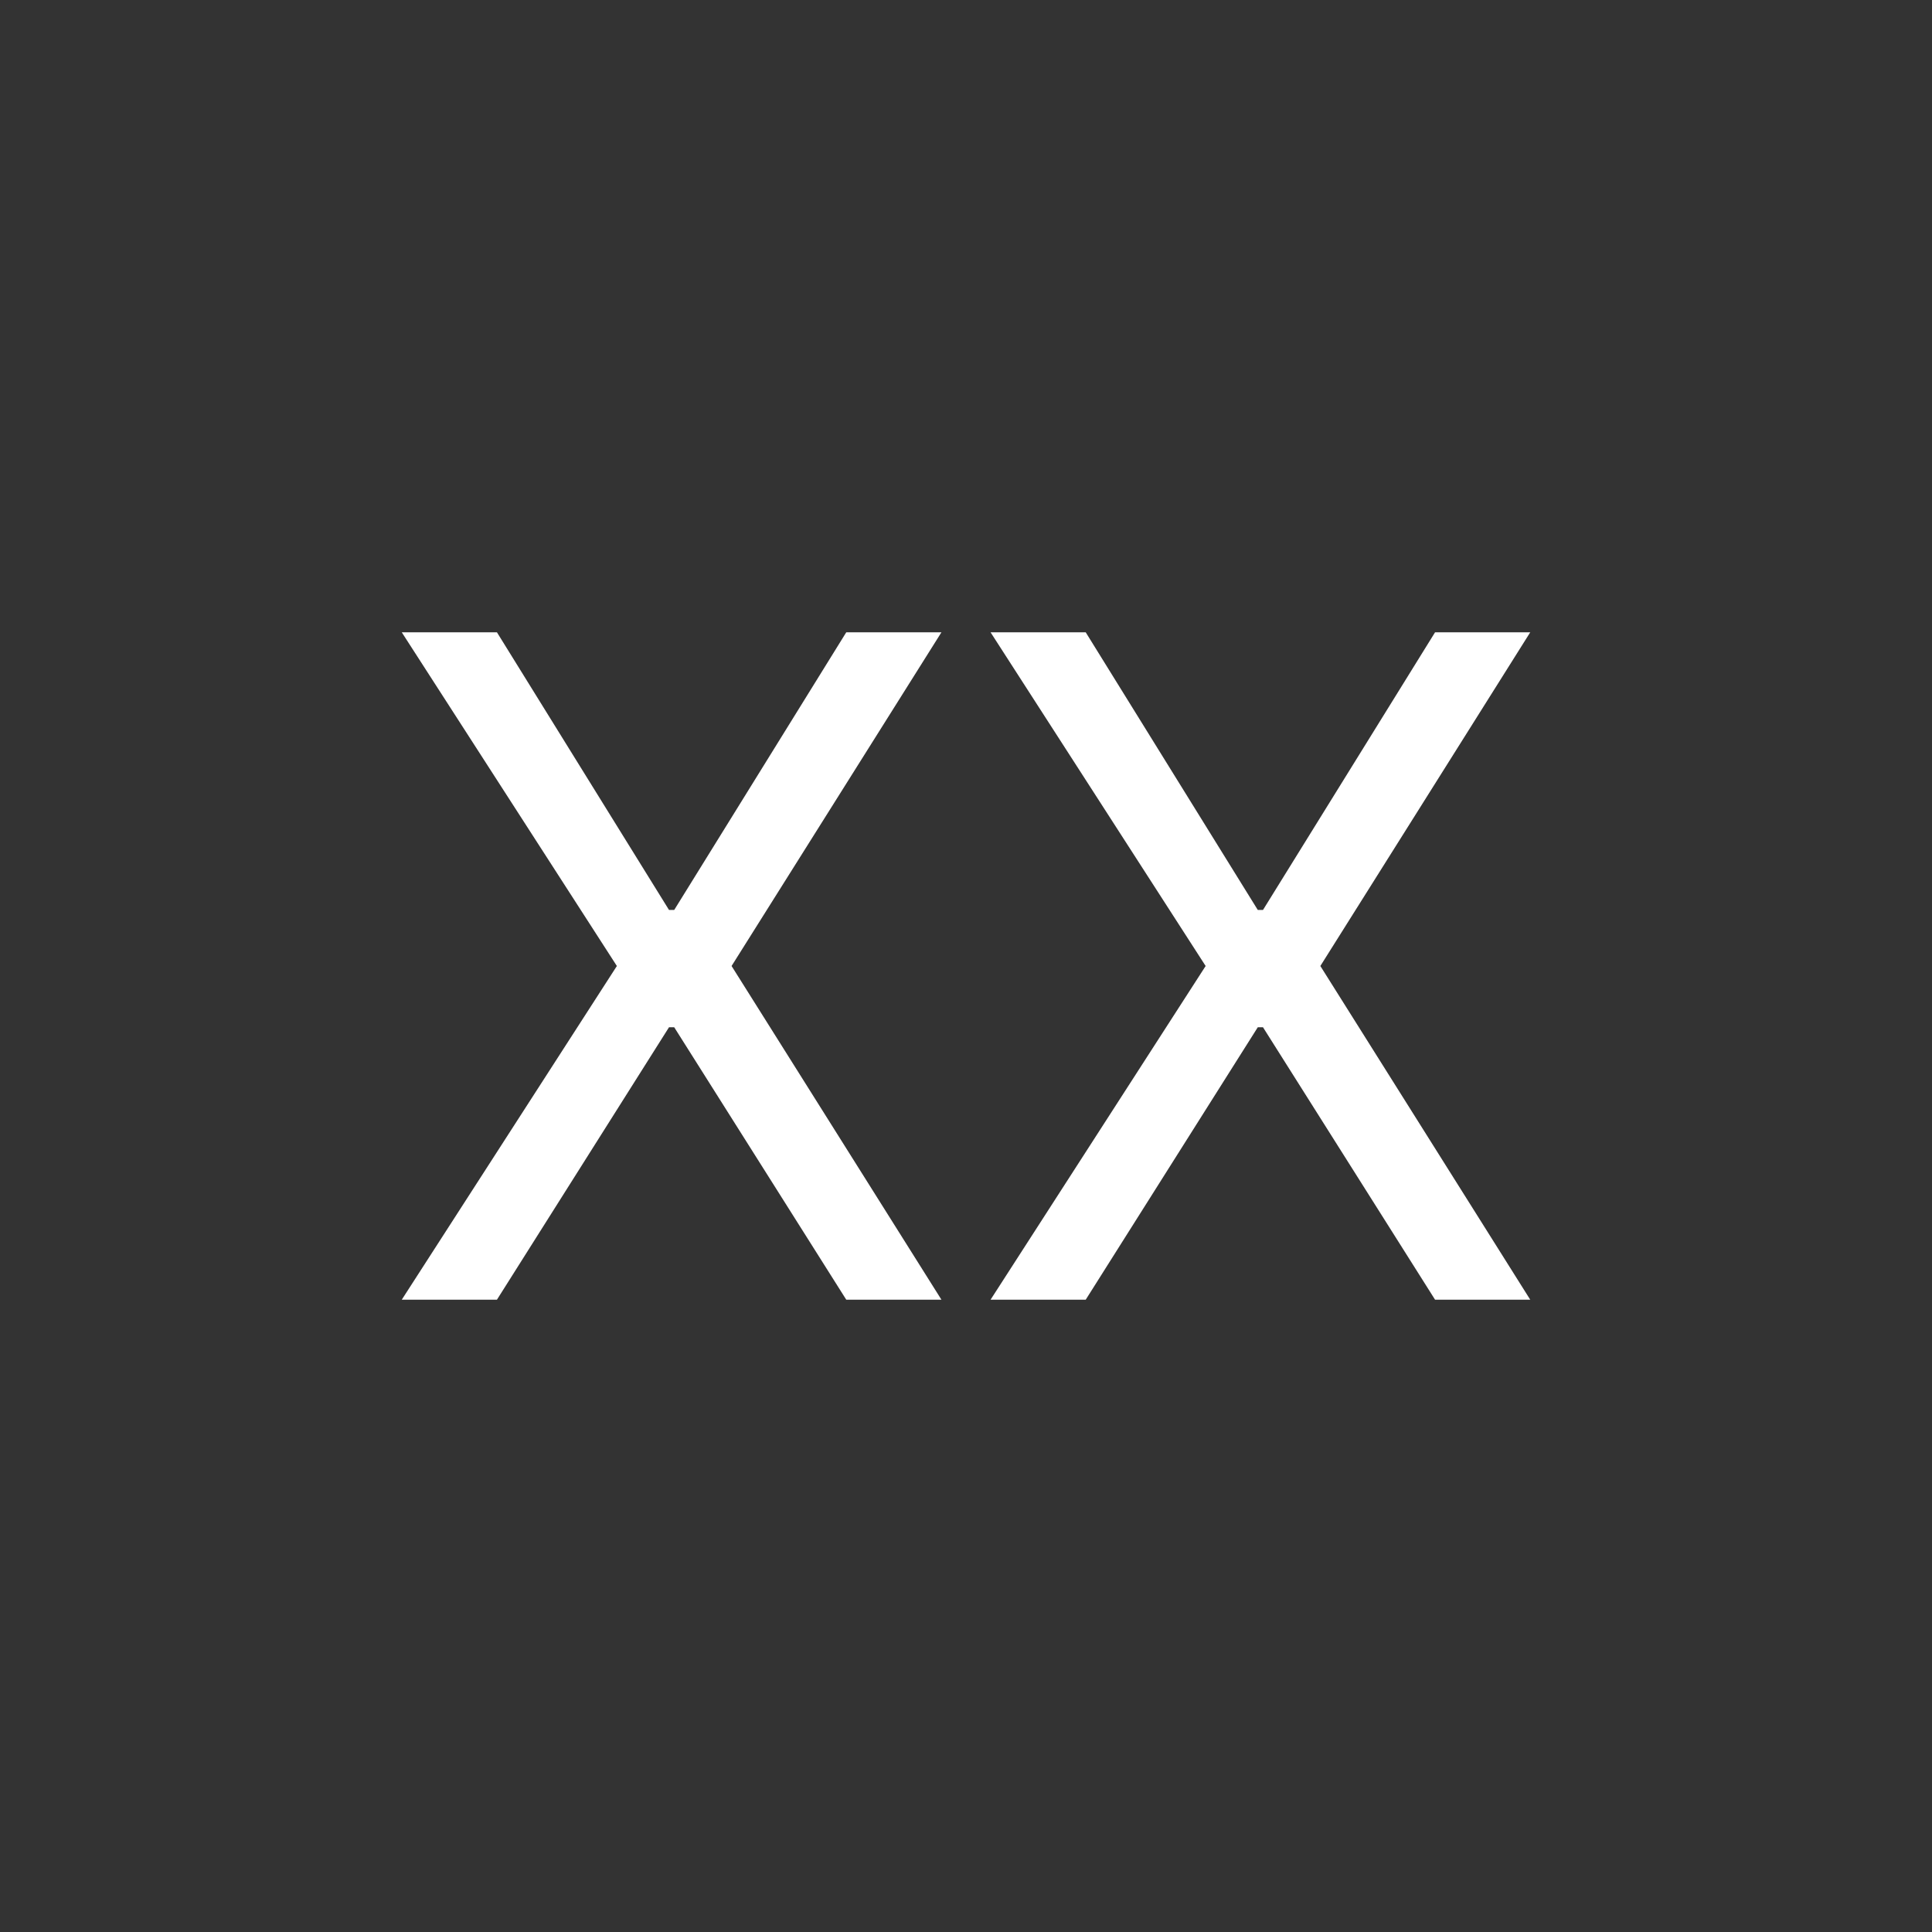
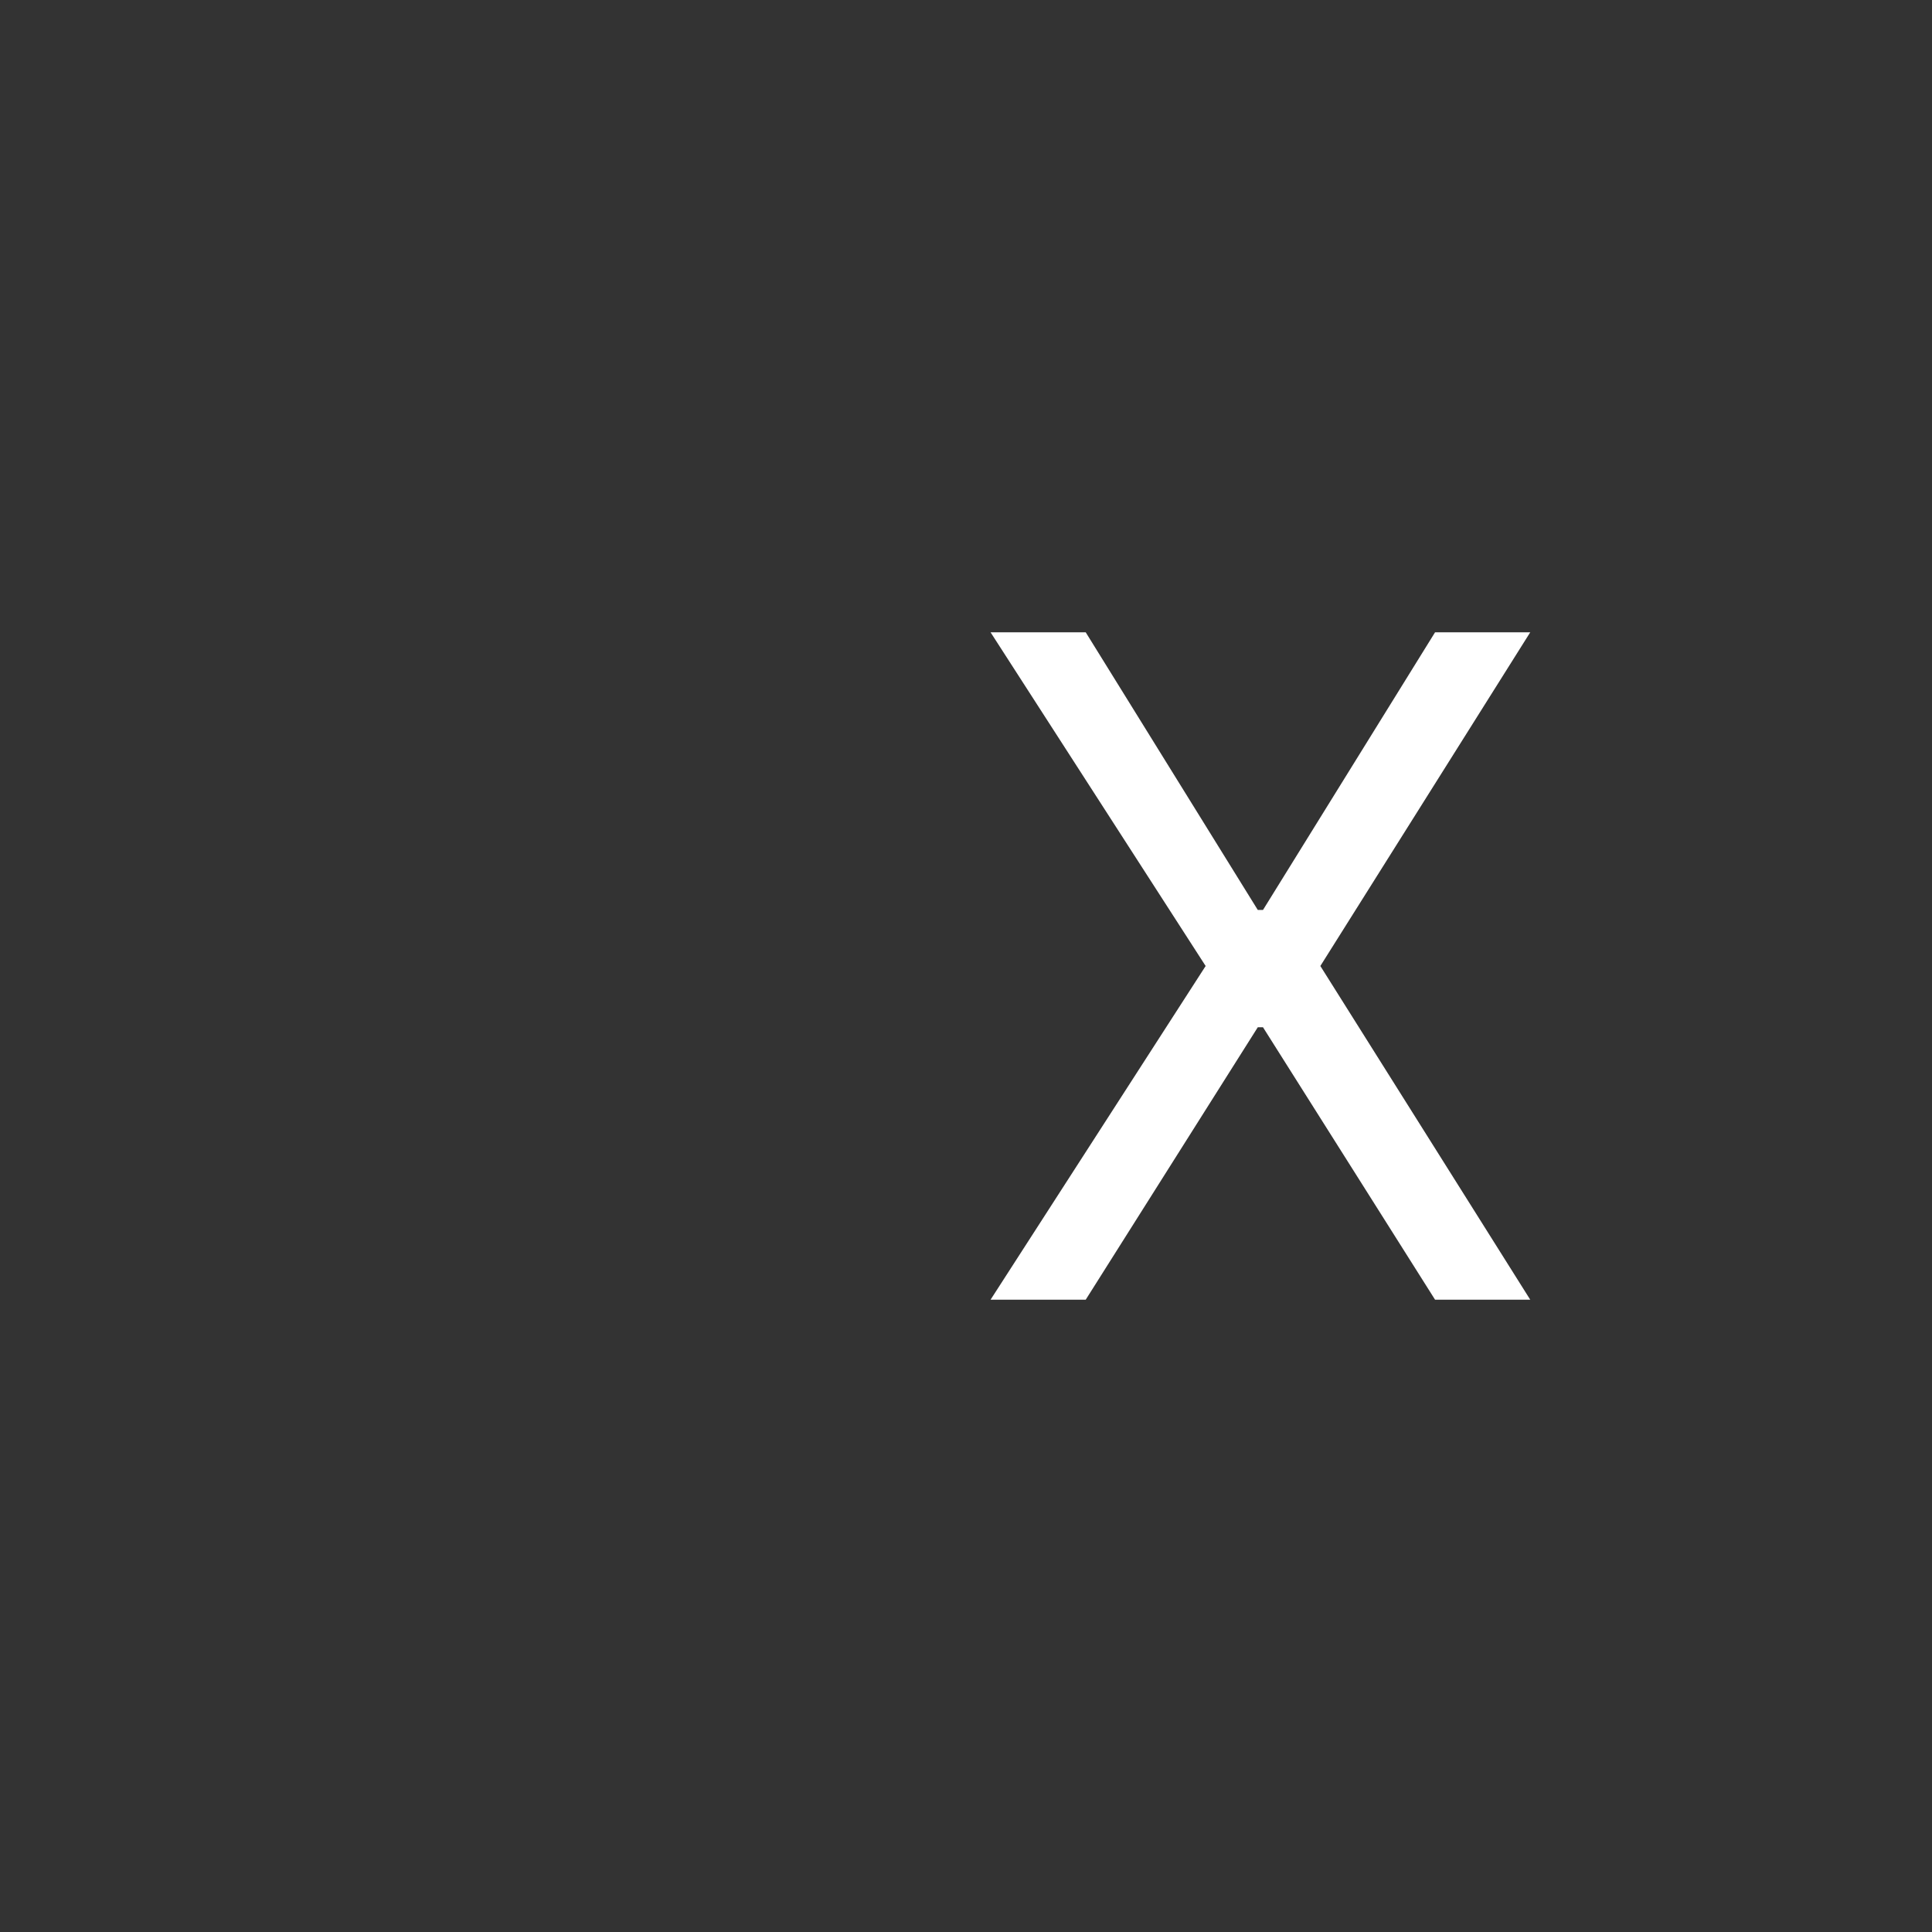
<svg xmlns="http://www.w3.org/2000/svg" width="80" height="80" viewBox="0 0 80 80" fill="none">
  <rect x="0" y="0" width="80" height="80" fill="#333333" stroke="none" />
  <path d="M44.957 26.182L52.082 37.679H52.298L59.423 26.182H63.364L54.673 40L63.364 53.818H59.423L52.298 42.537H52.082L44.957 53.818H41.017L49.923 40L41.017 26.182H44.957Z" fill="white" />
-   <path d="M20.577 26.182L27.702 37.679H27.918L35.042 26.182H38.983L30.293 40L38.983 53.818H35.042L27.918 42.537H27.702L20.577 53.818H16.636L25.543 40L16.636 26.182H20.577Z" fill="white" />
</svg>